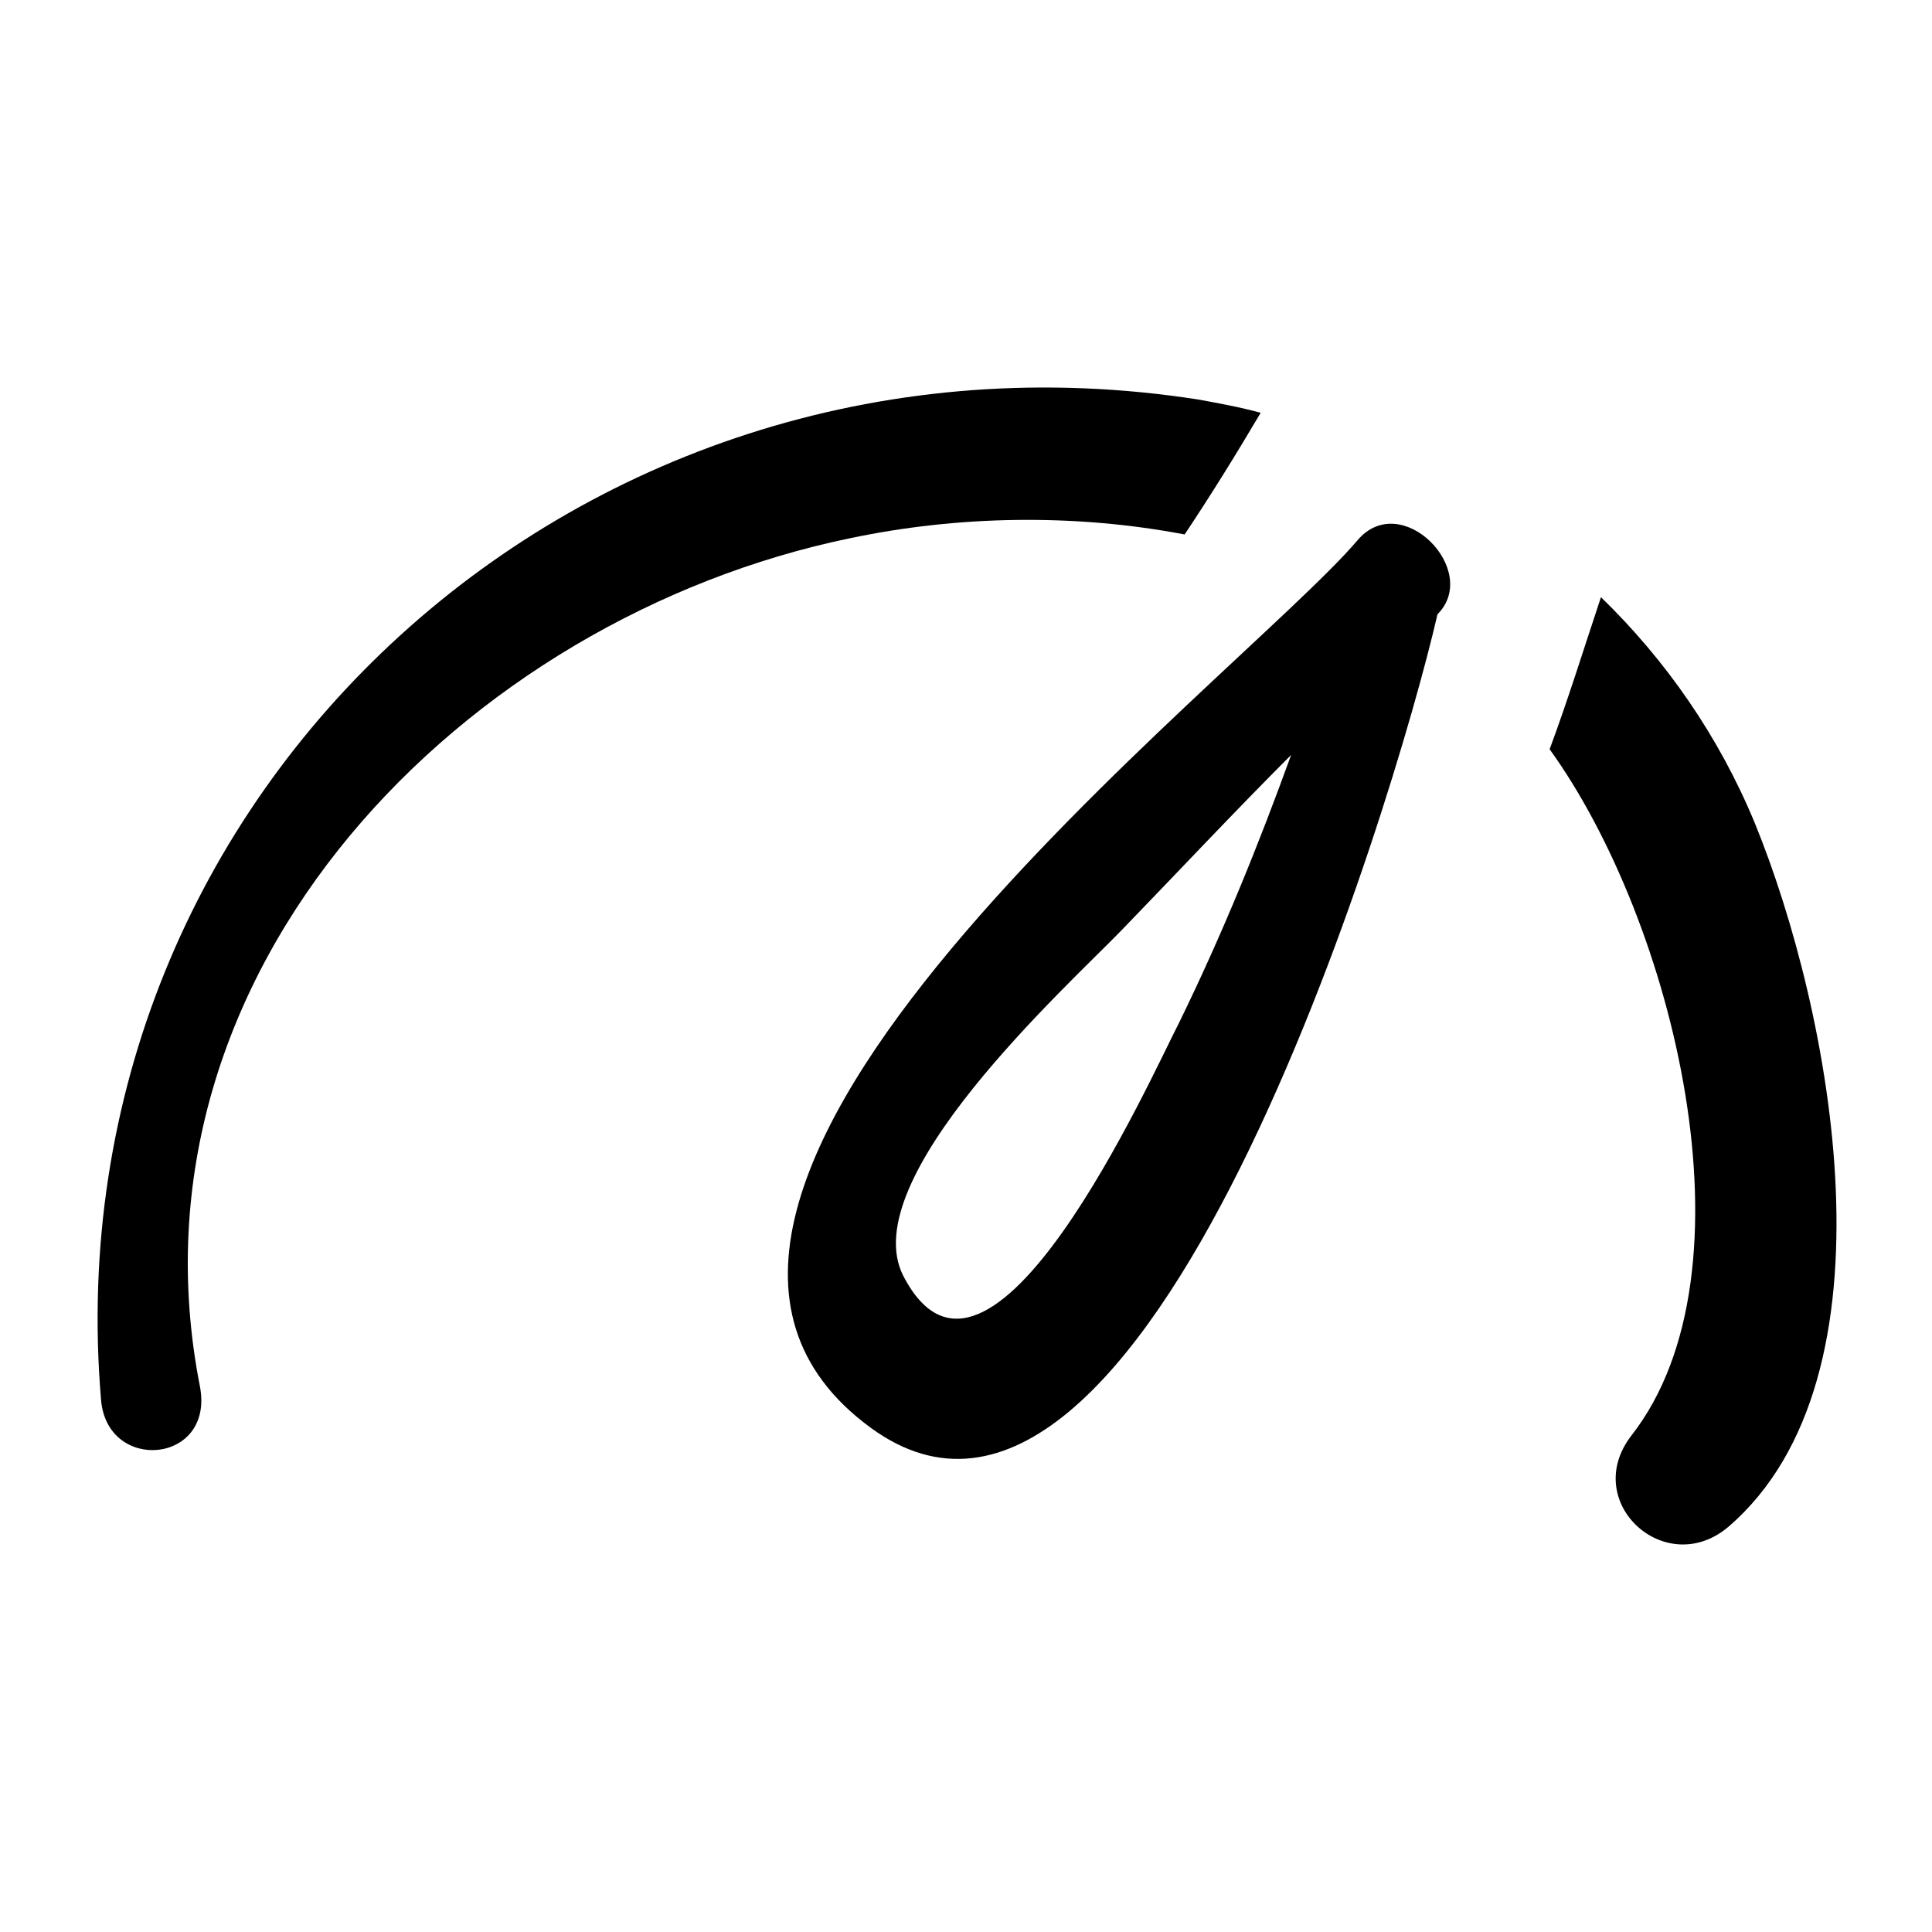
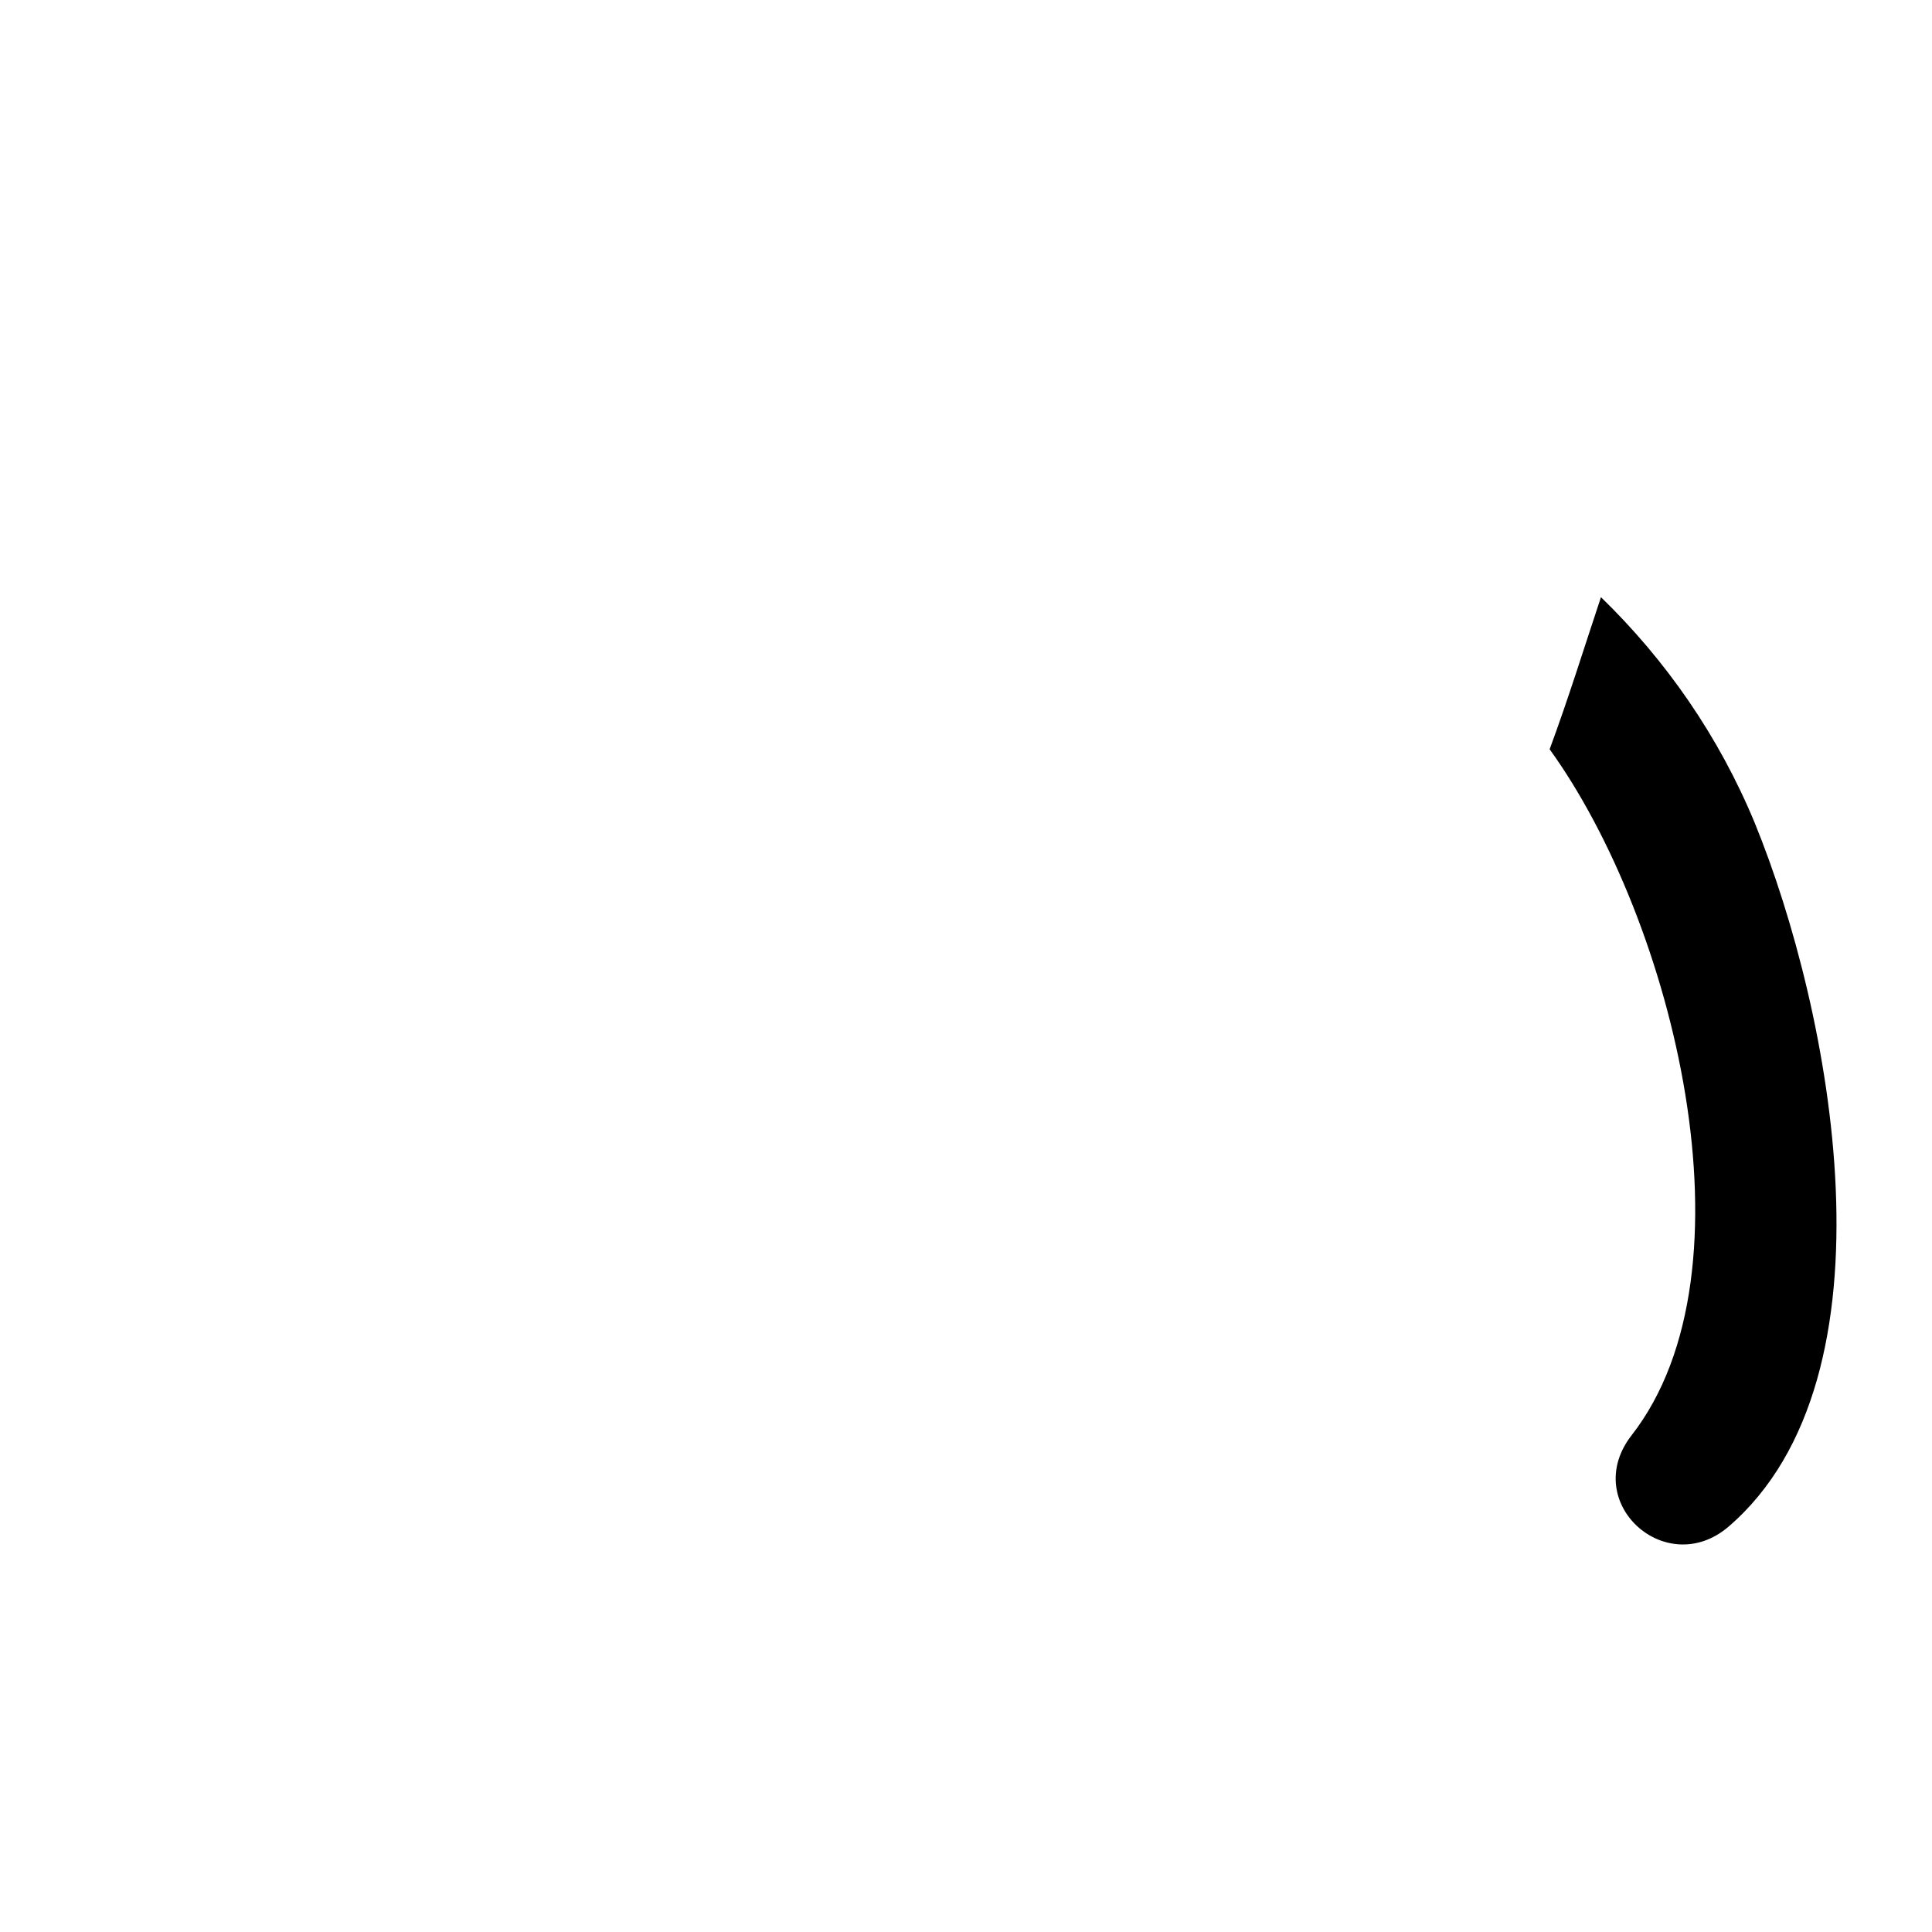
<svg xmlns="http://www.w3.org/2000/svg" fill="#000000" width="800px" height="800px" version="1.1" viewBox="144 144 512 512">
  <g>
-     <path d="m369.27 286.64c28.719-6.047 59.449-6.551 88.672-1.008 7.055-10.578 13.602-21.16 20.152-32.242-5.543-1.512-11.082-2.519-16.625-3.527-162.23-25.191-304.3 103.28-290.7 265 1.512 19.648 30.23 17.129 26.199-3.527-21.664-110.33 70.027-203.54 172.3-224.7z" />
    <path d="m609.08 362.21c-9.574-23.176-23.68-43.328-40.809-59.953-4.535 13.602-8.566 26.703-13.602 40.305 32.746 45.344 55.922 138.04 21.664 181.88-13.602 17.633 9.07 38.289 25.695 24.184 46.348-39.801 27.203-137.04 7.051-186.41z" />
-     <path d="m503.79 287.14c-31.238 36.777-213.11 173.82-128.98 235.28 72.547 52.898 138.55-165.25 150.14-215.63 11.586-11.59-9.574-33.254-21.16-19.652zm-47.359 127.97c-7.559 14.609-50.383 110.84-73.051 67.008-13.098-25.695 43.328-76.578 57.938-91.691 15.113-15.617 29.727-31.234 44.84-46.352-8.566 23.676-18.141 47.355-29.727 71.035z" />
  </g>
</svg>